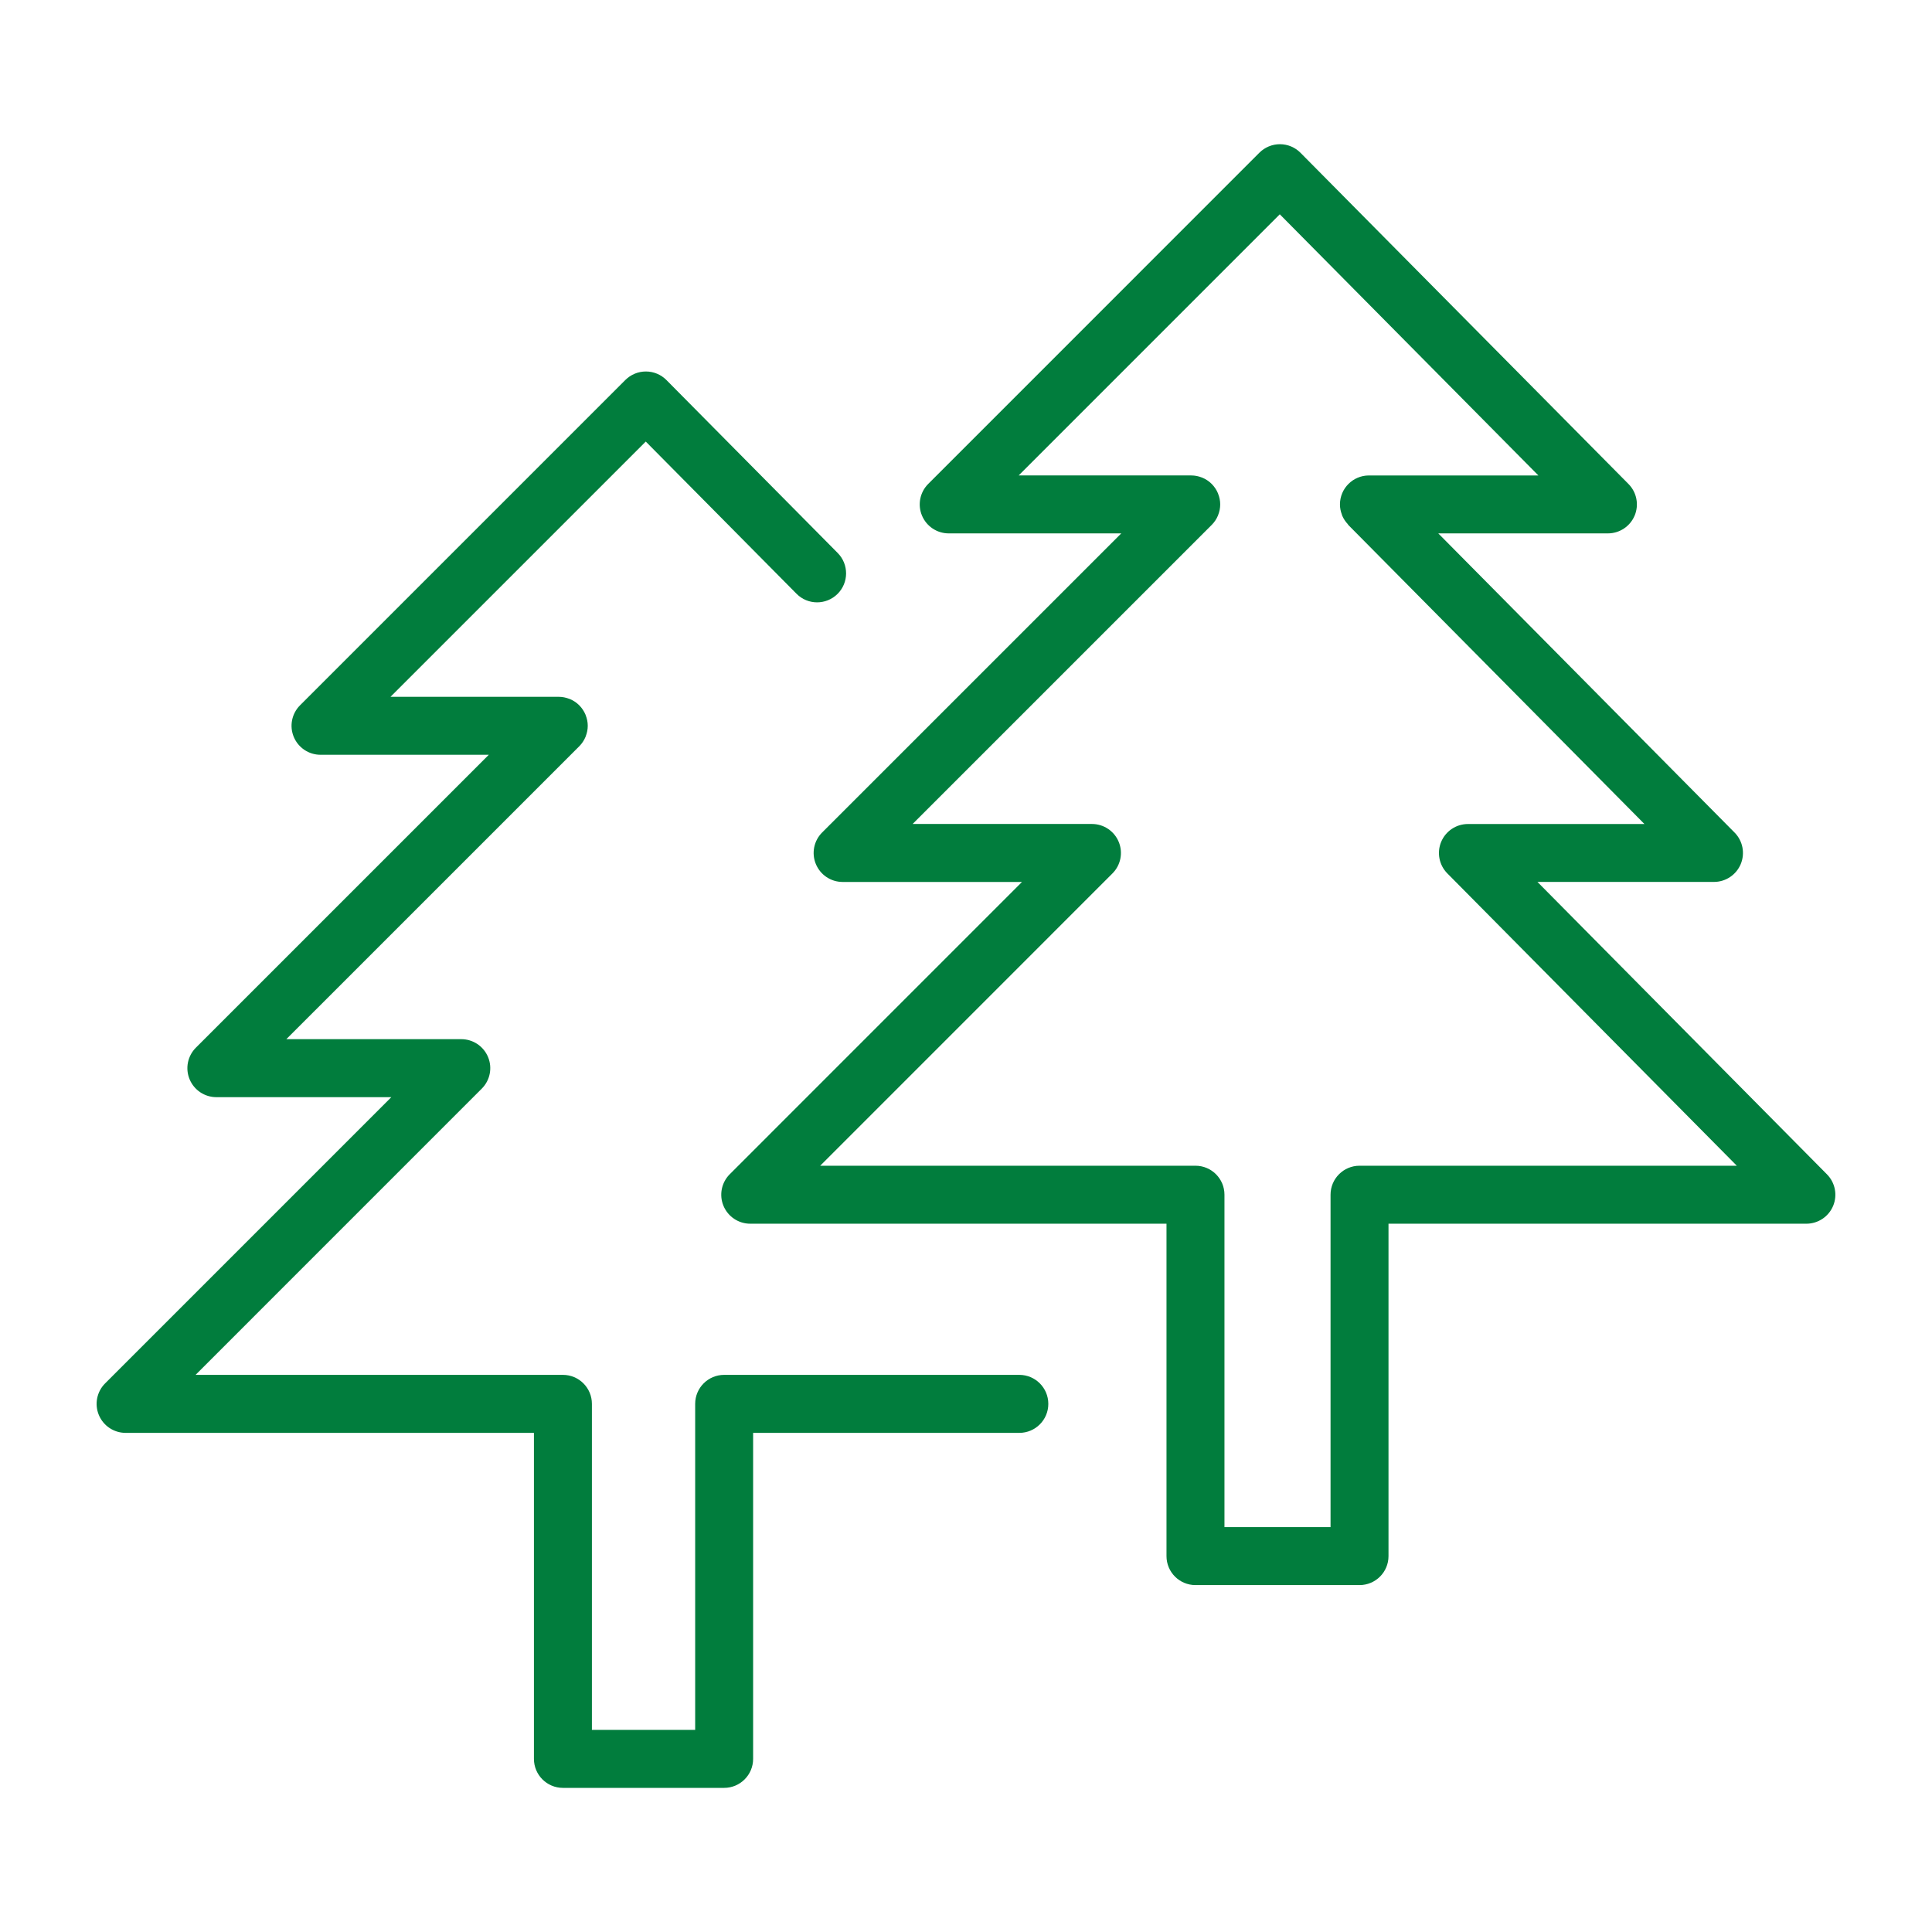
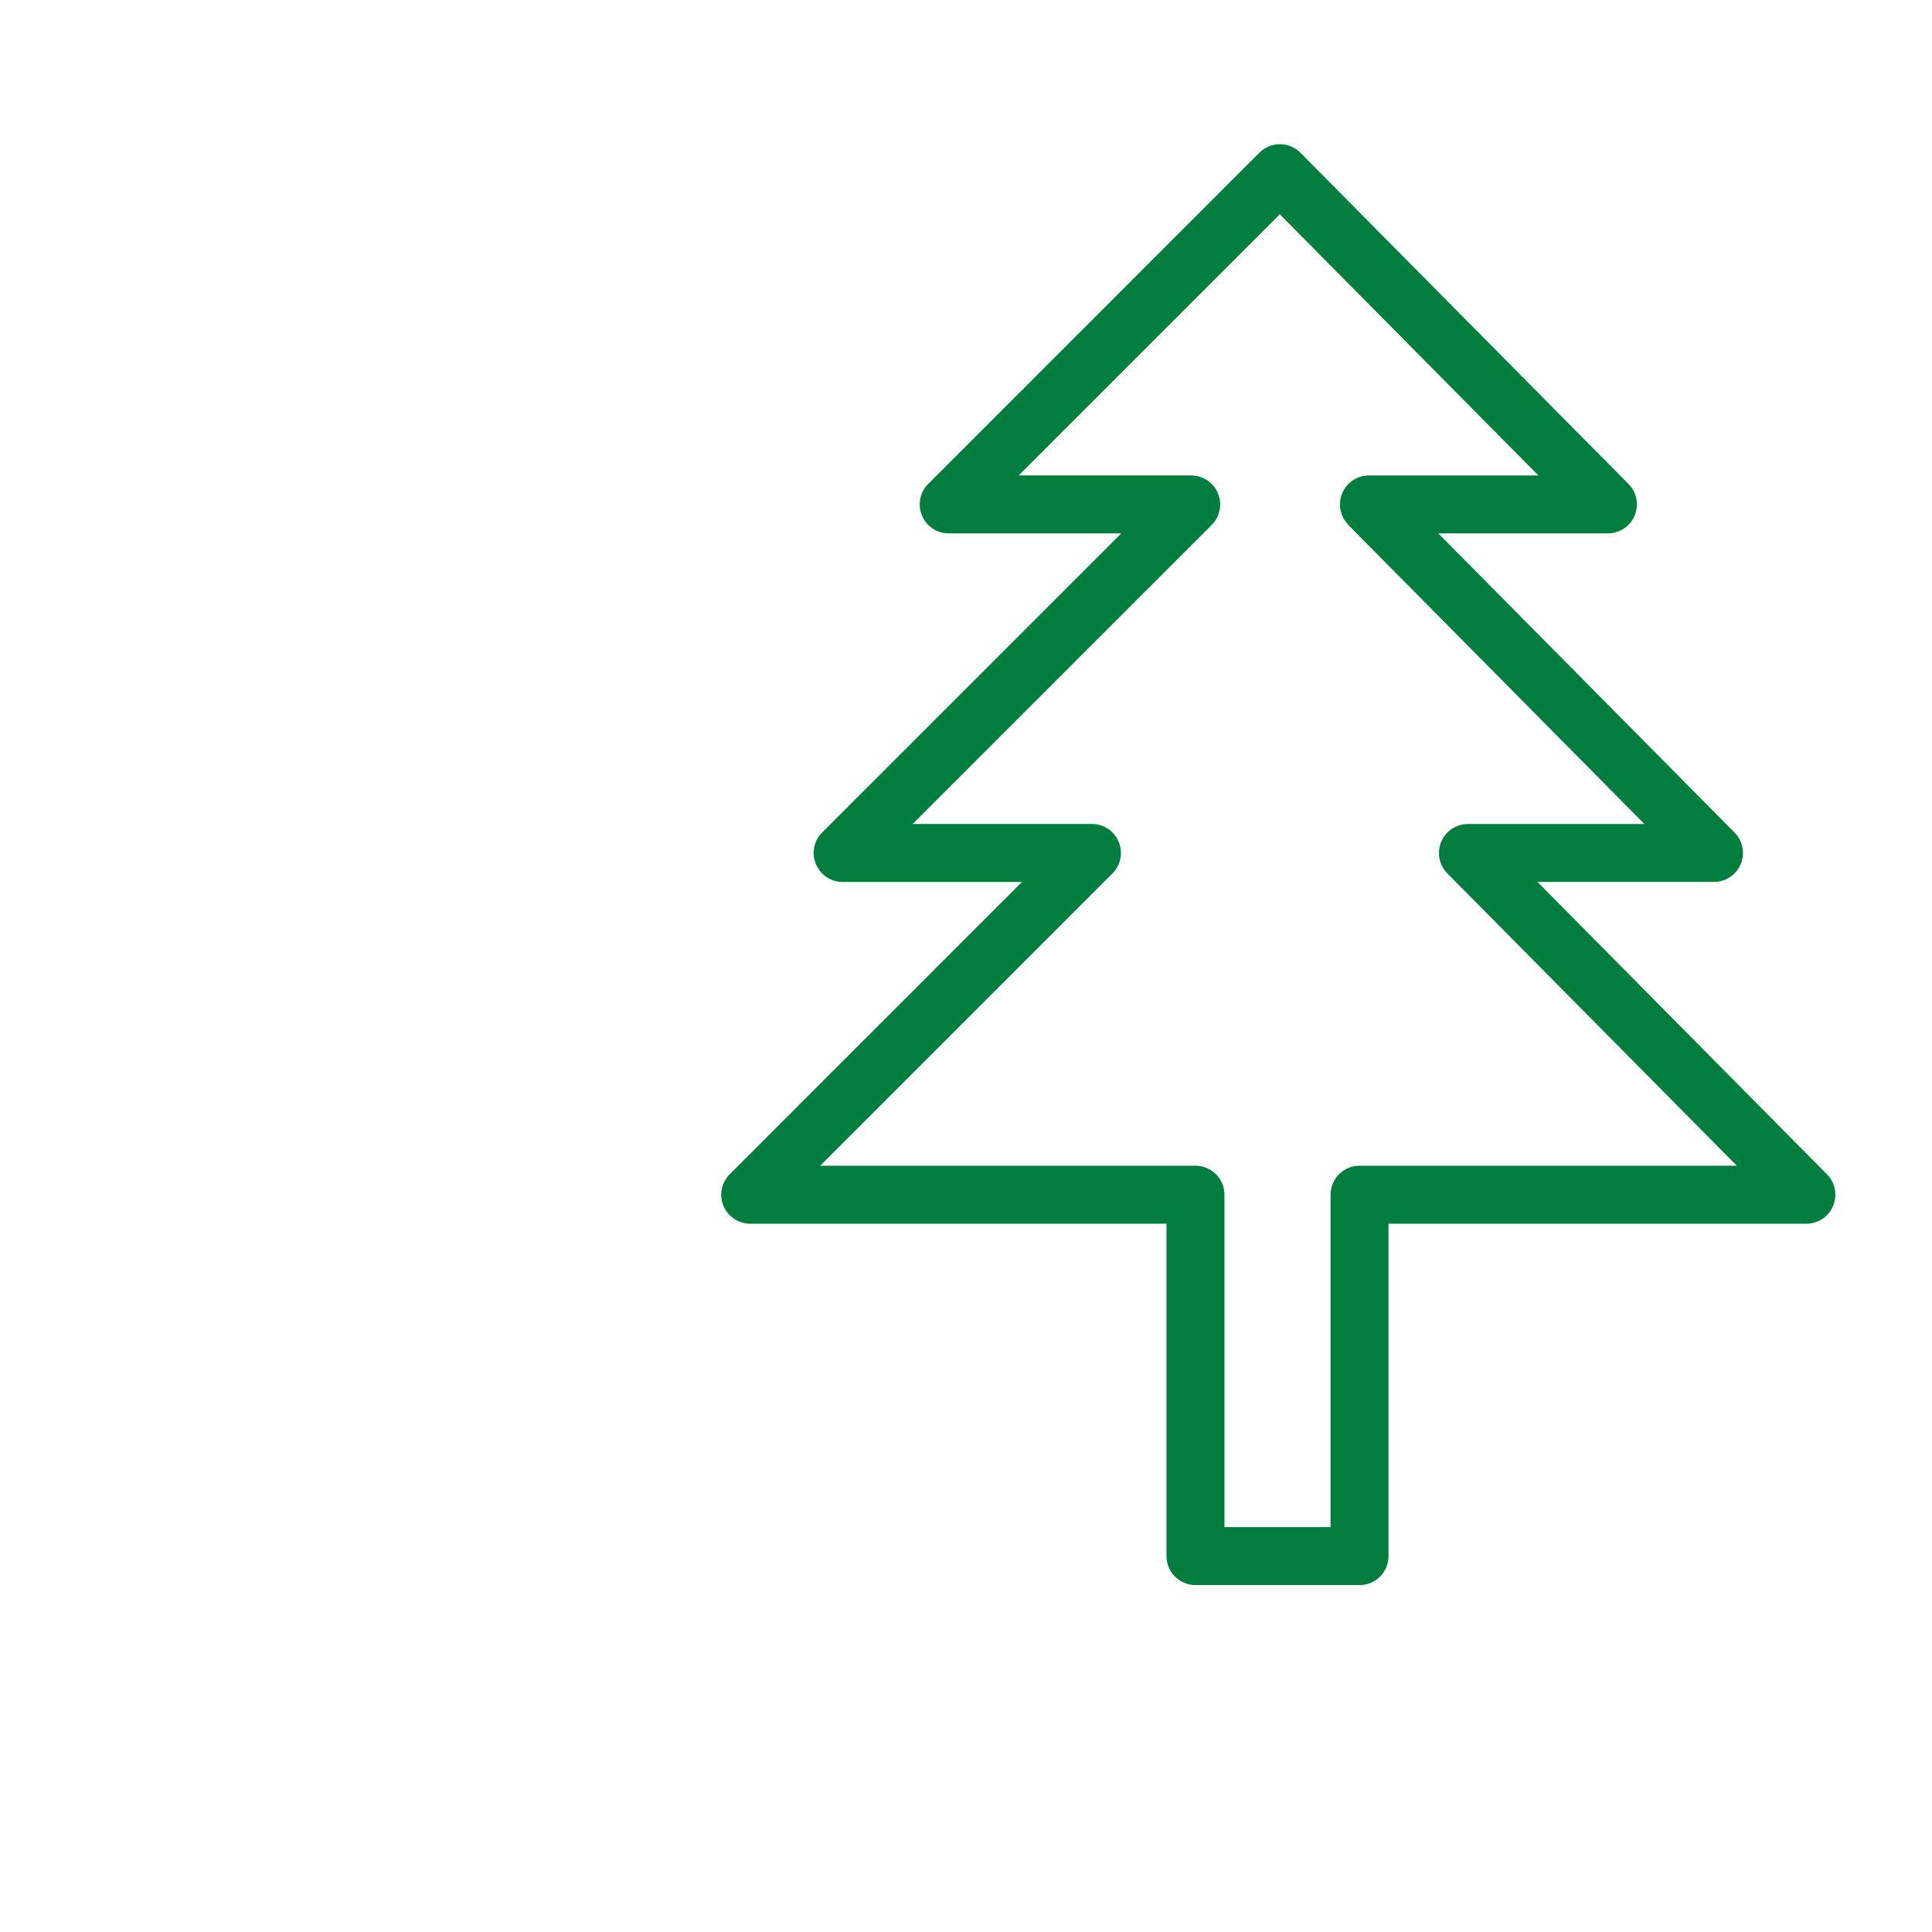
<svg xmlns="http://www.w3.org/2000/svg" width="100" height="100">
  <g>
    <title>background</title>
    <rect fill="none" id="canvas_background" height="402" width="582" y="-1" x="-1" />
  </g>
  <g>
    <title>Layer 1</title>
    <g id="svg_1">
-       <path id="svg_2" fill="#017d3d" d="m52.761,71.163l-15.279,0c-0.828,0 -1.5,0.672 -1.5,1.5l0,16.875l-5.345,0l0,-16.875c0,-0.828 -0.672,-1.5 -1.5,-1.5l-19.014,0l14.814,-14.816c0.429,-0.429 0.558,-1.074 0.325,-1.634c-0.232,-0.561 -0.779,-0.926 -1.386,-0.926l-9.055,0l15.162,-15.161l0,0c0.139,-0.139 0.25,-0.306 0.326,-0.49c0.003,-0.008 0.004,-0.016 0.007,-0.023c0.067,-0.17 0.106,-0.354 0.106,-0.547l0,0l0,0c0,-0.193 -0.04,-0.377 -0.107,-0.547c-0.003,-0.008 -0.004,-0.016 -0.007,-0.023c-0.152,-0.37 -0.447,-0.665 -0.816,-0.816c-0.007,-0.003 -0.015,-0.004 -0.023,-0.007c-0.17,-0.066 -0.354,-0.106 -0.547,-0.106l-8.71,0l13.213,-13.212l7.803,7.878c0.582,0.589 1.531,0.593 2.121,0.01c0.589,-0.583 0.593,-1.533 0.01,-2.121l-8.863,-8.95c-0.28,-0.284 -0.663,-0.443 -1.062,-0.444c-0.002,0 -0.003,0 -0.004,0c-0.397,0 -0.779,0.158 -1.061,0.439l-16.839,16.839c-0.429,0.429 -0.558,1.074 -0.325,1.635s0.779,0.926 1.386,0.926l8.71,0l-15.162,15.161c-0.429,0.429 -0.558,1.074 -0.325,1.635s0.779,0.926 1.386,0.926l9.055,0l-14.814,14.815c-0.429,0.429 -0.558,1.074 -0.325,1.635s0.779,0.926 1.386,0.926l21.135,0l0,16.875c0,0.828 0.672,1.5 1.5,1.5l8.345,0c0.828,0 1.5,-0.672 1.5,-1.5l0,-16.875l13.779,0c0.828,0 1.5,-0.671 1.5,-1.5c0,-0.831 -0.672,-1.502 -1.5,-1.502z" />
      <path id="svg_3" fill="#017d3d" d="m94.563,60.783l-14.985,-15.135l9.137,0c0.605,0 1.151,-0.364 1.385,-0.922c0.232,-0.559 0.107,-1.203 -0.319,-1.633l-15.336,-15.485l8.78,0c0.605,0 1.151,-0.364 1.385,-0.923c0.232,-0.559 0.107,-1.203 -0.319,-1.633l-16.977,-17.143c-0.28,-0.284 -0.663,-0.444 -1.062,-0.445c-0.002,0 -0.003,0 -0.004,0c-0.397,0 -0.779,0.158 -1.061,0.439l-17.142,17.144c-0.429,0.429 -0.558,1.074 -0.325,1.635s0.779,0.926 1.386,0.926l8.931,0l-15.483,15.481c-0.429,0.429 -0.558,1.074 -0.325,1.635s0.779,0.926 1.386,0.926l9.283,0l-15.126,15.128c-0.429,0.429 -0.558,1.074 -0.325,1.635s0.779,0.926 1.386,0.926l21.545,0l0,17.205c0,0.829 0.672,1.5 1.5,1.5l8.491,0c0.828,0 1.5,-0.671 1.5,-1.5l0,-17.205l21.629,0c0.605,0 1.151,-0.364 1.385,-0.922c0.232,-0.56 0.107,-1.204 -0.32,-1.634zm-24.194,-0.445c-0.828,0 -1.5,0.672 -1.5,1.5l0,17.205l-5.491,0l0,-17.205c0,-0.828 -0.672,-1.5 -1.5,-1.5l-19.424,0l15.126,-15.129c0.429,-0.429 0.558,-1.074 0.325,-1.634c-0.232,-0.561 -0.779,-0.926 -1.386,-0.926l-9.282,0l15.482,-15.481l0,0c0.139,-0.139 0.25,-0.306 0.326,-0.49c0.003,-0.008 0.004,-0.016 0.007,-0.023c0.067,-0.17 0.106,-0.354 0.106,-0.547l0,0l0,0c0,-0.194 -0.04,-0.377 -0.107,-0.547c-0.003,-0.008 -0.004,-0.016 -0.007,-0.023c-0.152,-0.369 -0.447,-0.664 -0.816,-0.816c-0.007,-0.003 -0.015,-0.004 -0.023,-0.007c-0.17,-0.067 -0.354,-0.106 -0.547,-0.106l-8.932,0l13.516,-13.517l13.385,13.518l-8.771,0c-0.828,0 -1.5,0.671 -1.5,1.5c0,0 0,0 0,0.001s0,0.001 0,0.002c0,0.184 0.038,0.357 0.099,0.52c0.007,0.02 0.01,0.039 0.018,0.058c0.069,0.163 0.168,0.308 0.286,0.436c0.013,0.014 0.017,0.033 0.031,0.047l15.326,15.477l-9.136,0c-0.605,0 -1.151,0.364 -1.385,0.923c-0.232,0.559 -0.107,1.203 0.319,1.633l14.985,15.133l-19.53,0l0,-0.002z" />
    </g>
  </g>
</svg>